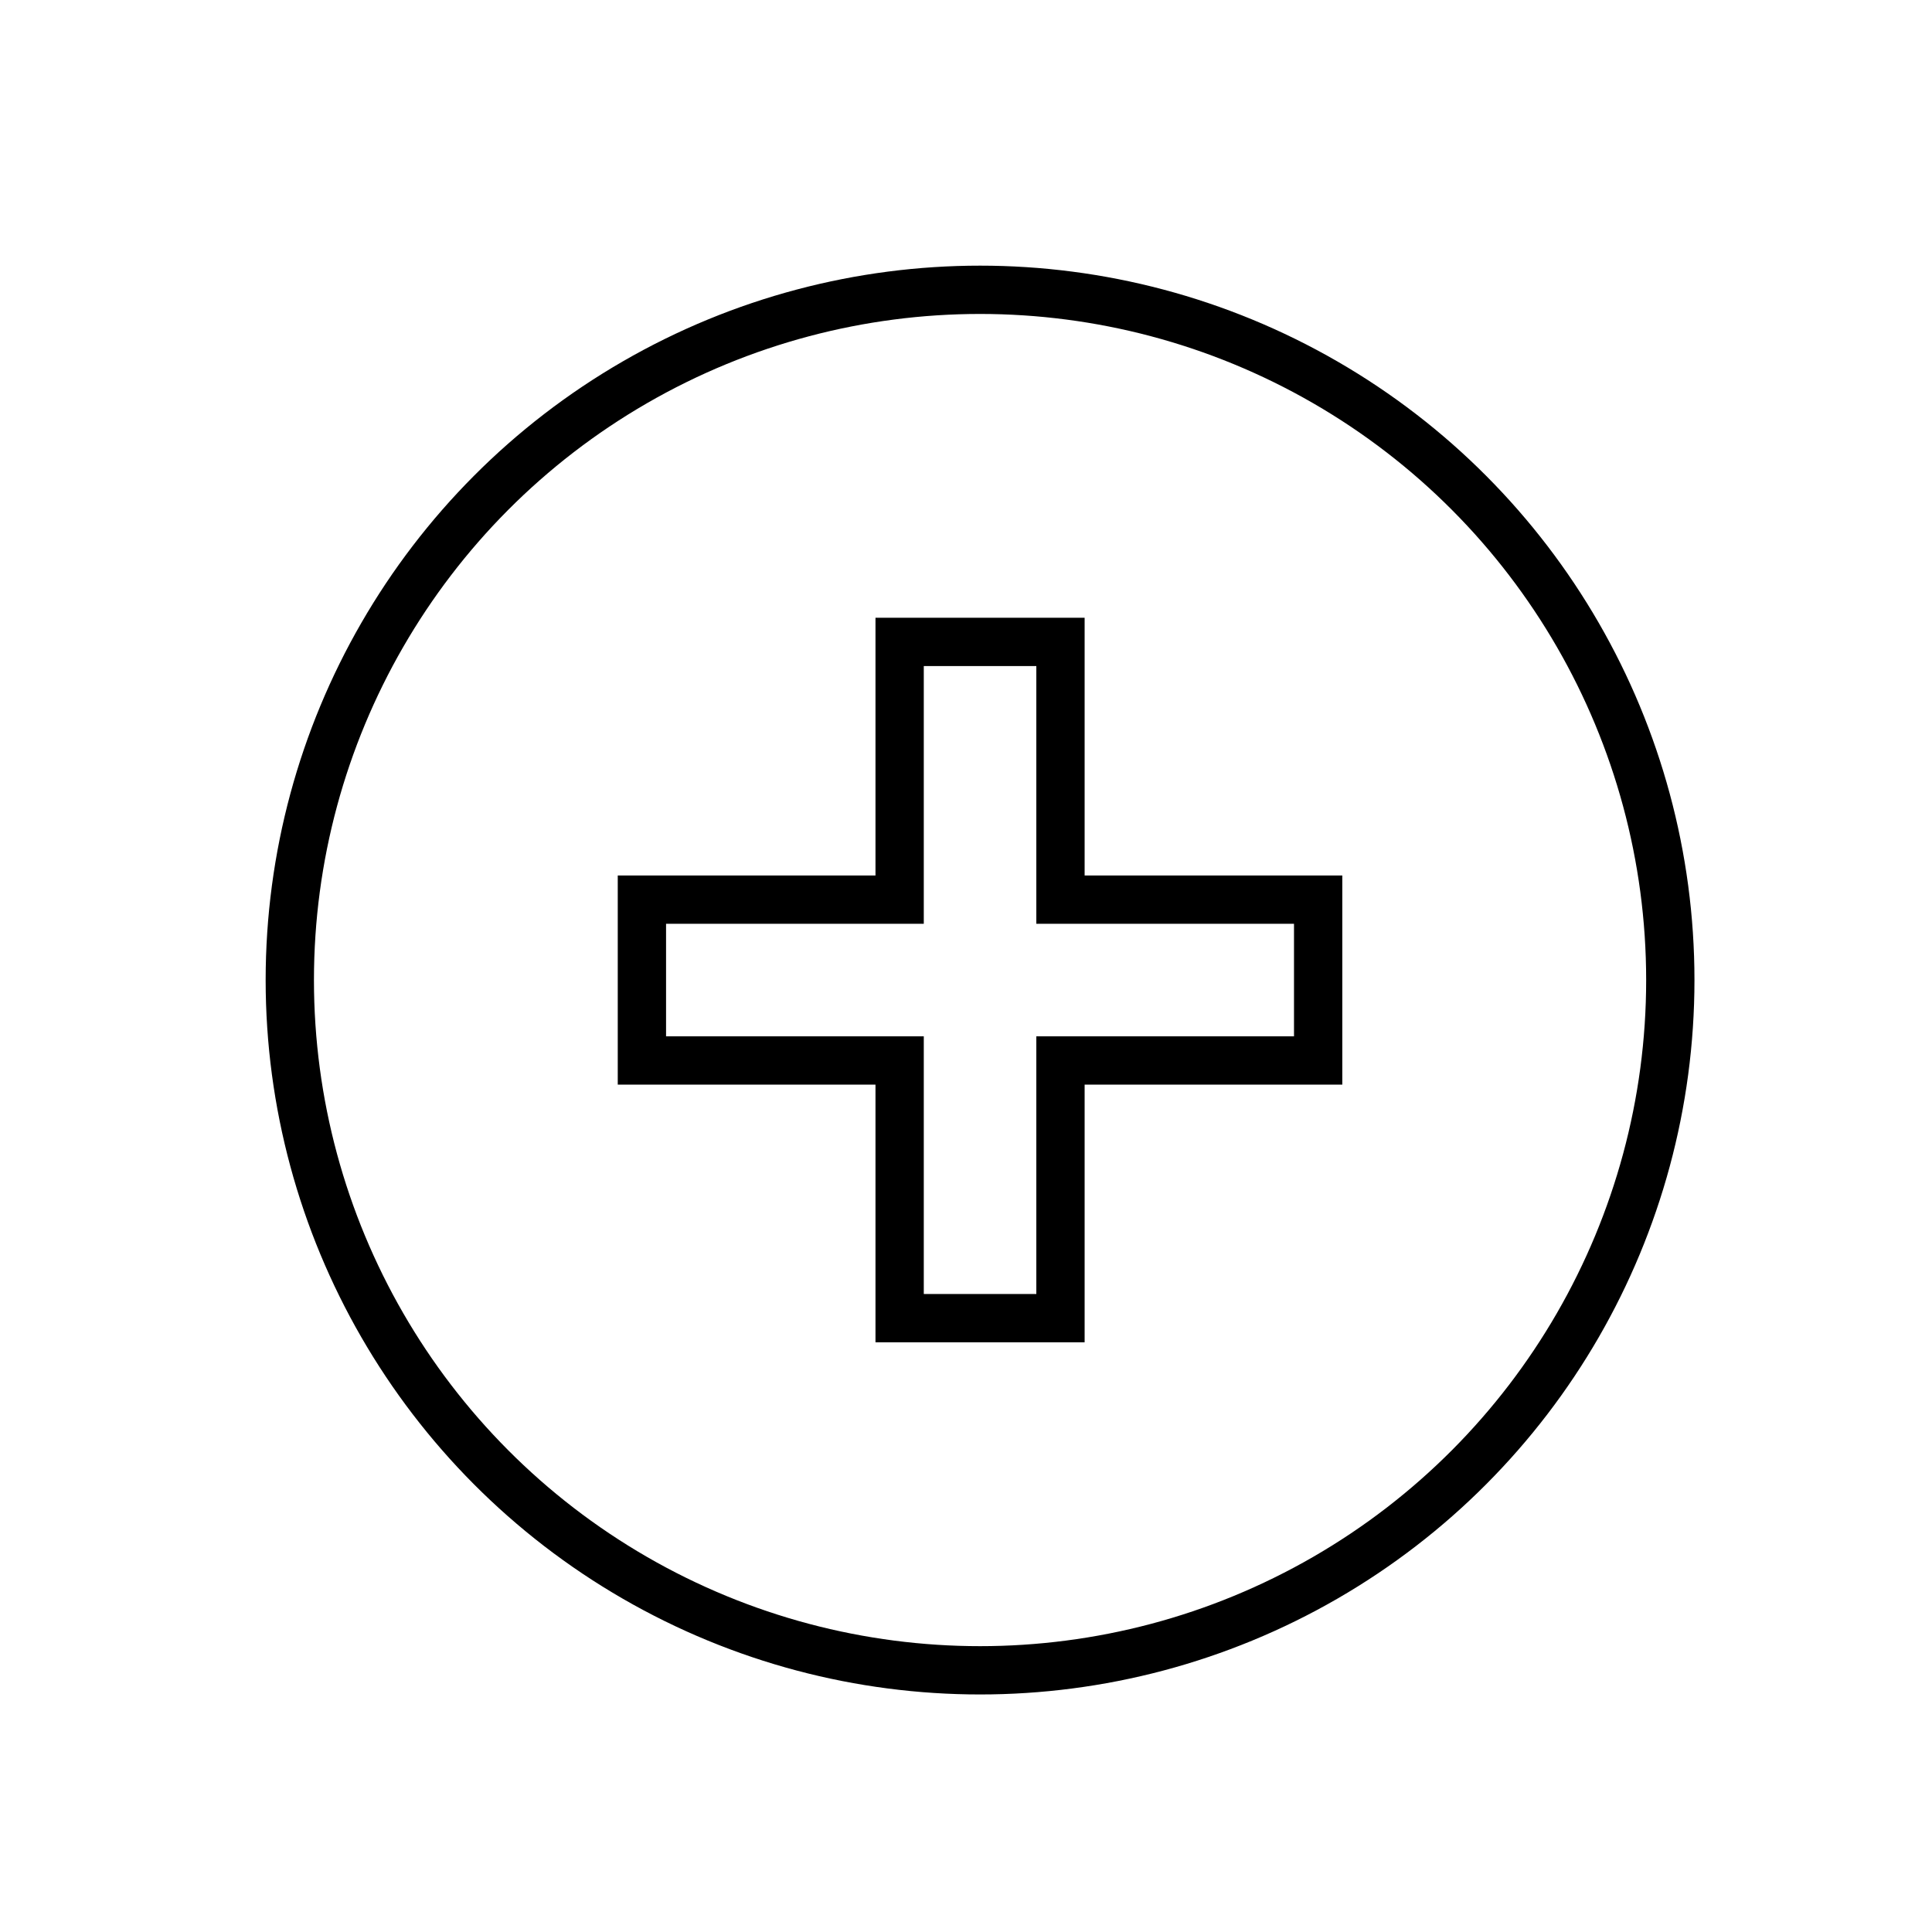
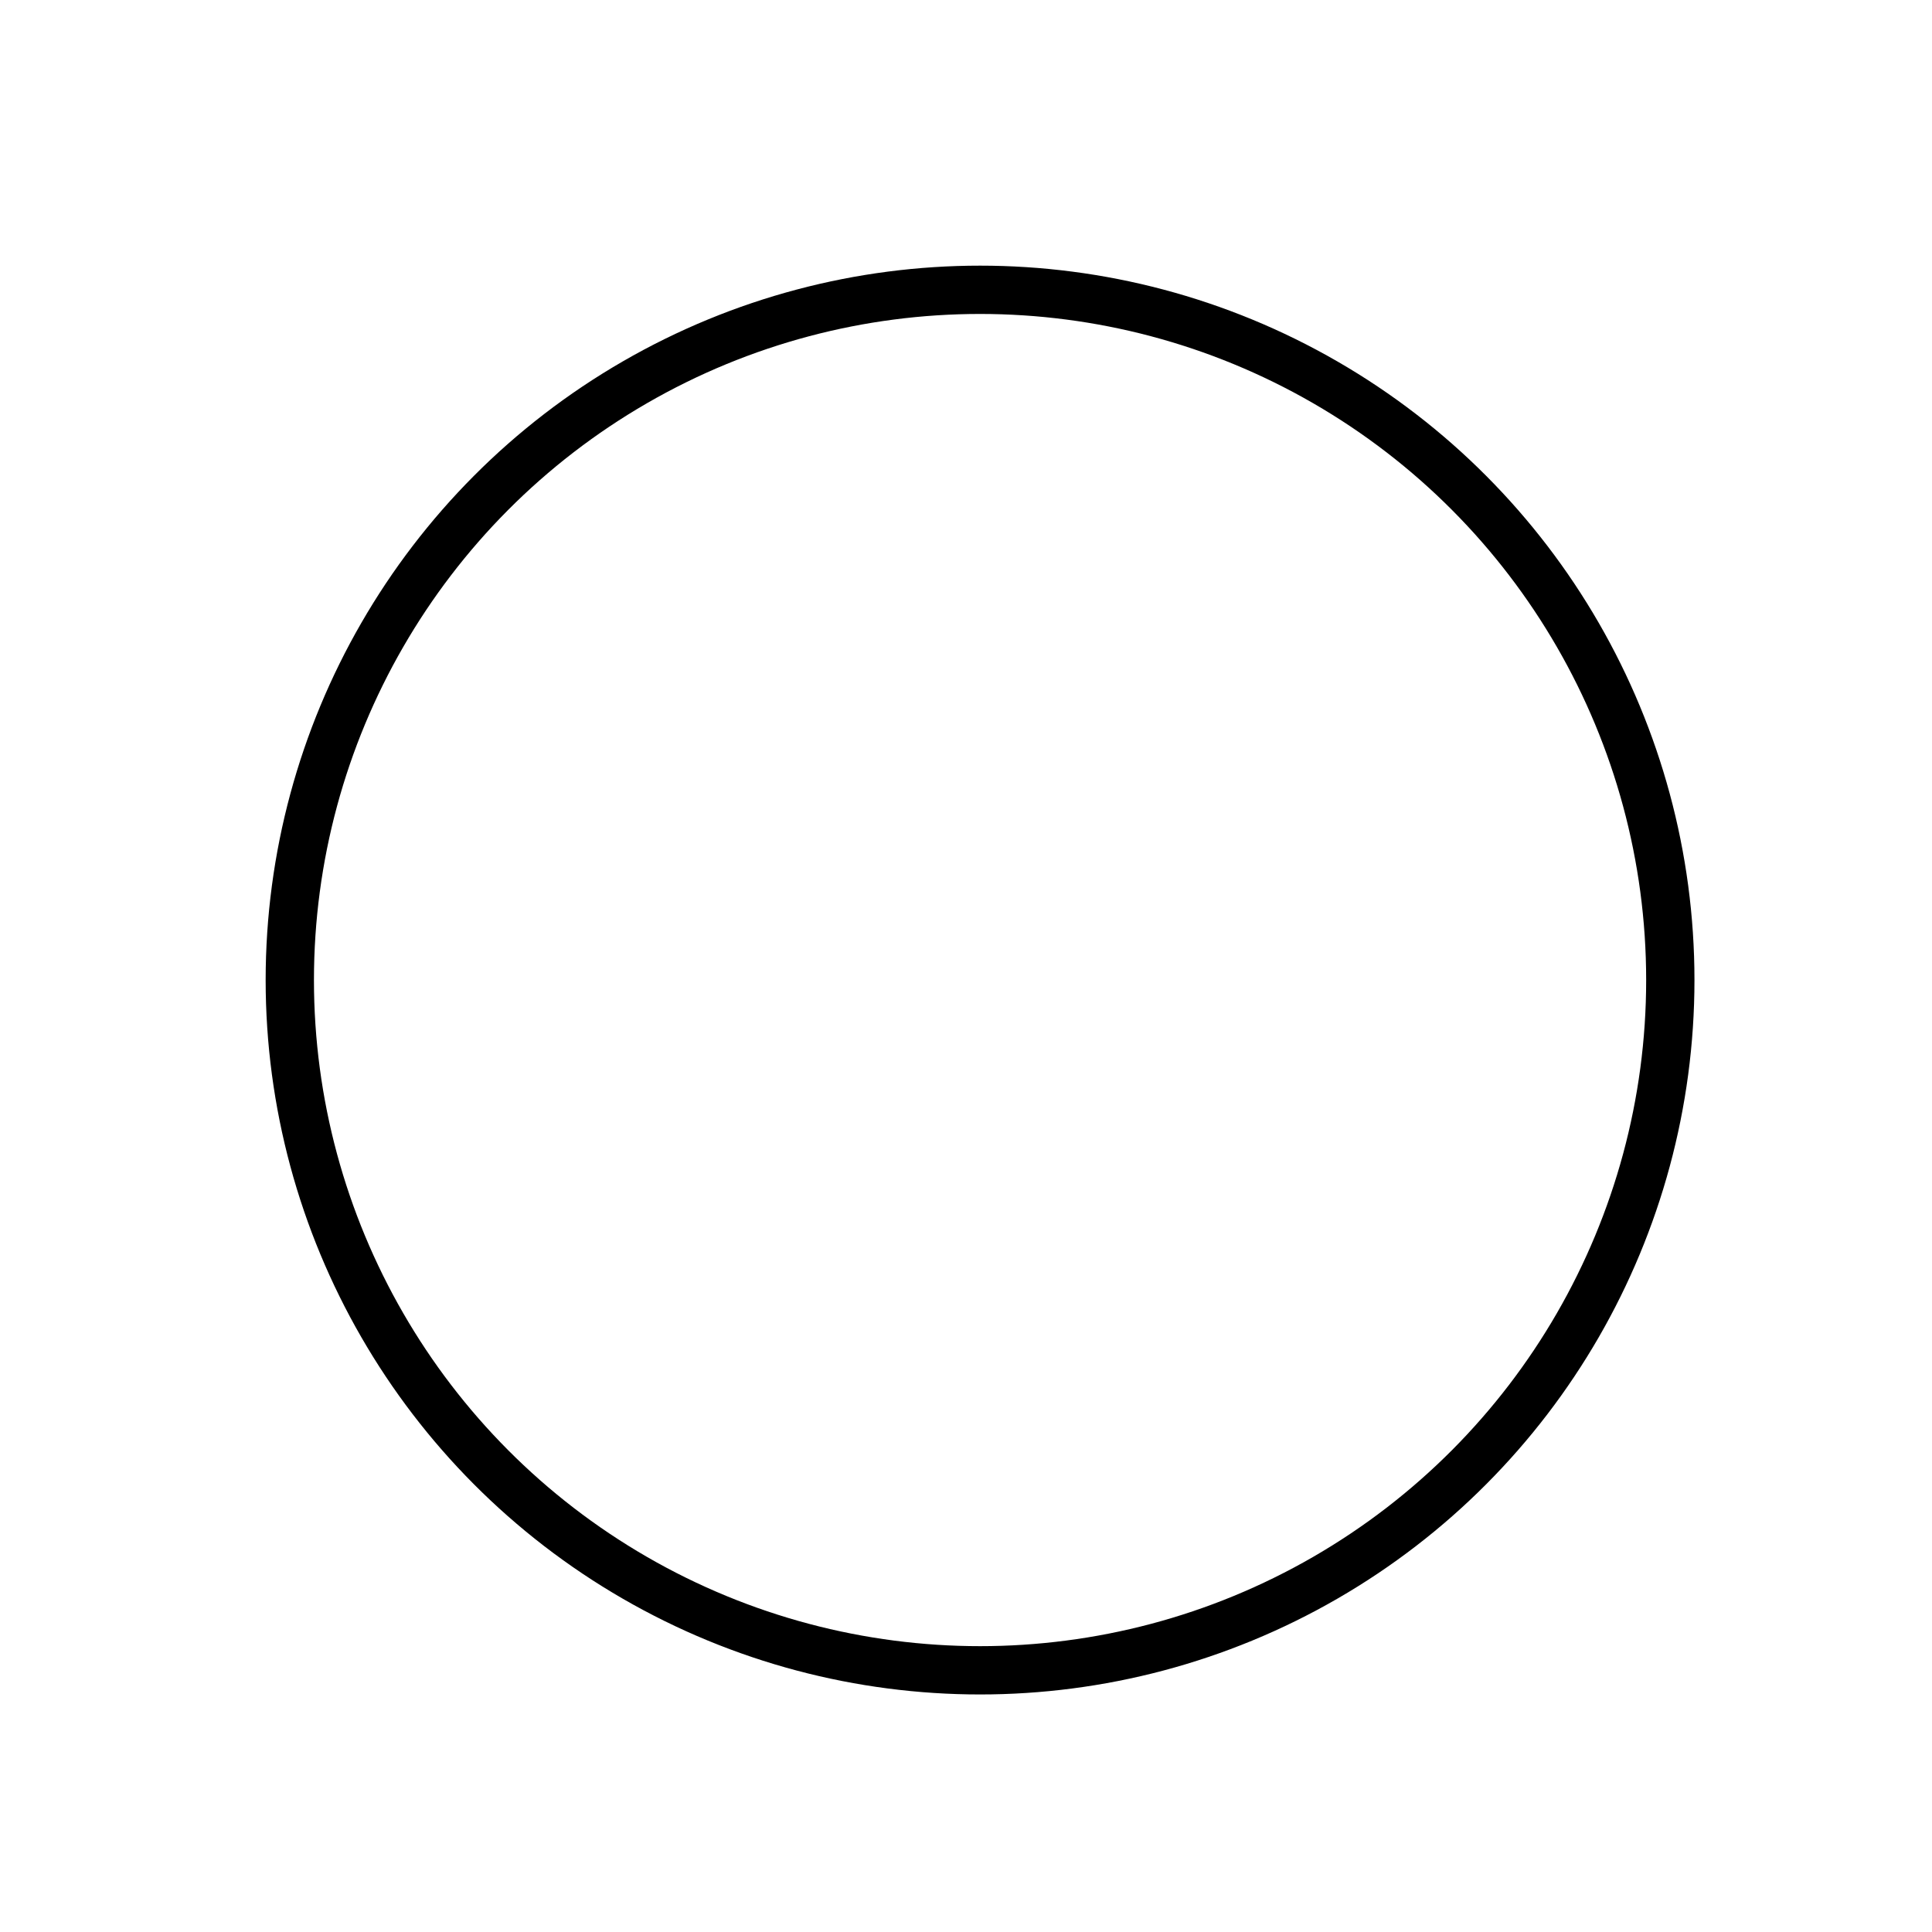
<svg xmlns="http://www.w3.org/2000/svg" viewBox="0 0 40 40">
  <defs>
    <style>
      .cls-1 {
        fill: #fff;
        stroke: #707070;
      }

      .cls-2 {
        clip-path: url(#clip-path);
      }

      .cls-3, .cls-4 {
        fill: none;
        stroke: #000;
        stroke-miterlimit: 10;
      }

      .cls-3 {
        stroke-linecap: round;
        stroke-linejoin: round;
      }
    </style>
    <clipPath id="clip-path">
      <rect id="Rectangle_66" data-name="Rectangle 66" class="cls-1" width="40" height="40" transform="translate(132.625 1349)" />
    </clipPath>
  </defs>
  <g id="benefits-medical_18" class="cls-2" transform="translate(-132.625 -1349)">
    <g id="benefits-medical_18-2" data-name="benefits-medical_18" transform="translate(138.125 1354.5)">
      <circle id="Ellipse_3" data-name="Ellipse 3" class="cls-3" cx="14.291" cy="14.291" r="14.291" transform="translate(0.5 0.5)" />
-       <path id="Path_193" data-name="Path 193" class="cls-4" d="M21.791,13.126H16.456V7.79h-3.33v5.336H7.79v3.33h5.336v5.335h3.33V16.456h5.335Z" />
    </g>
  </g>
</svg>